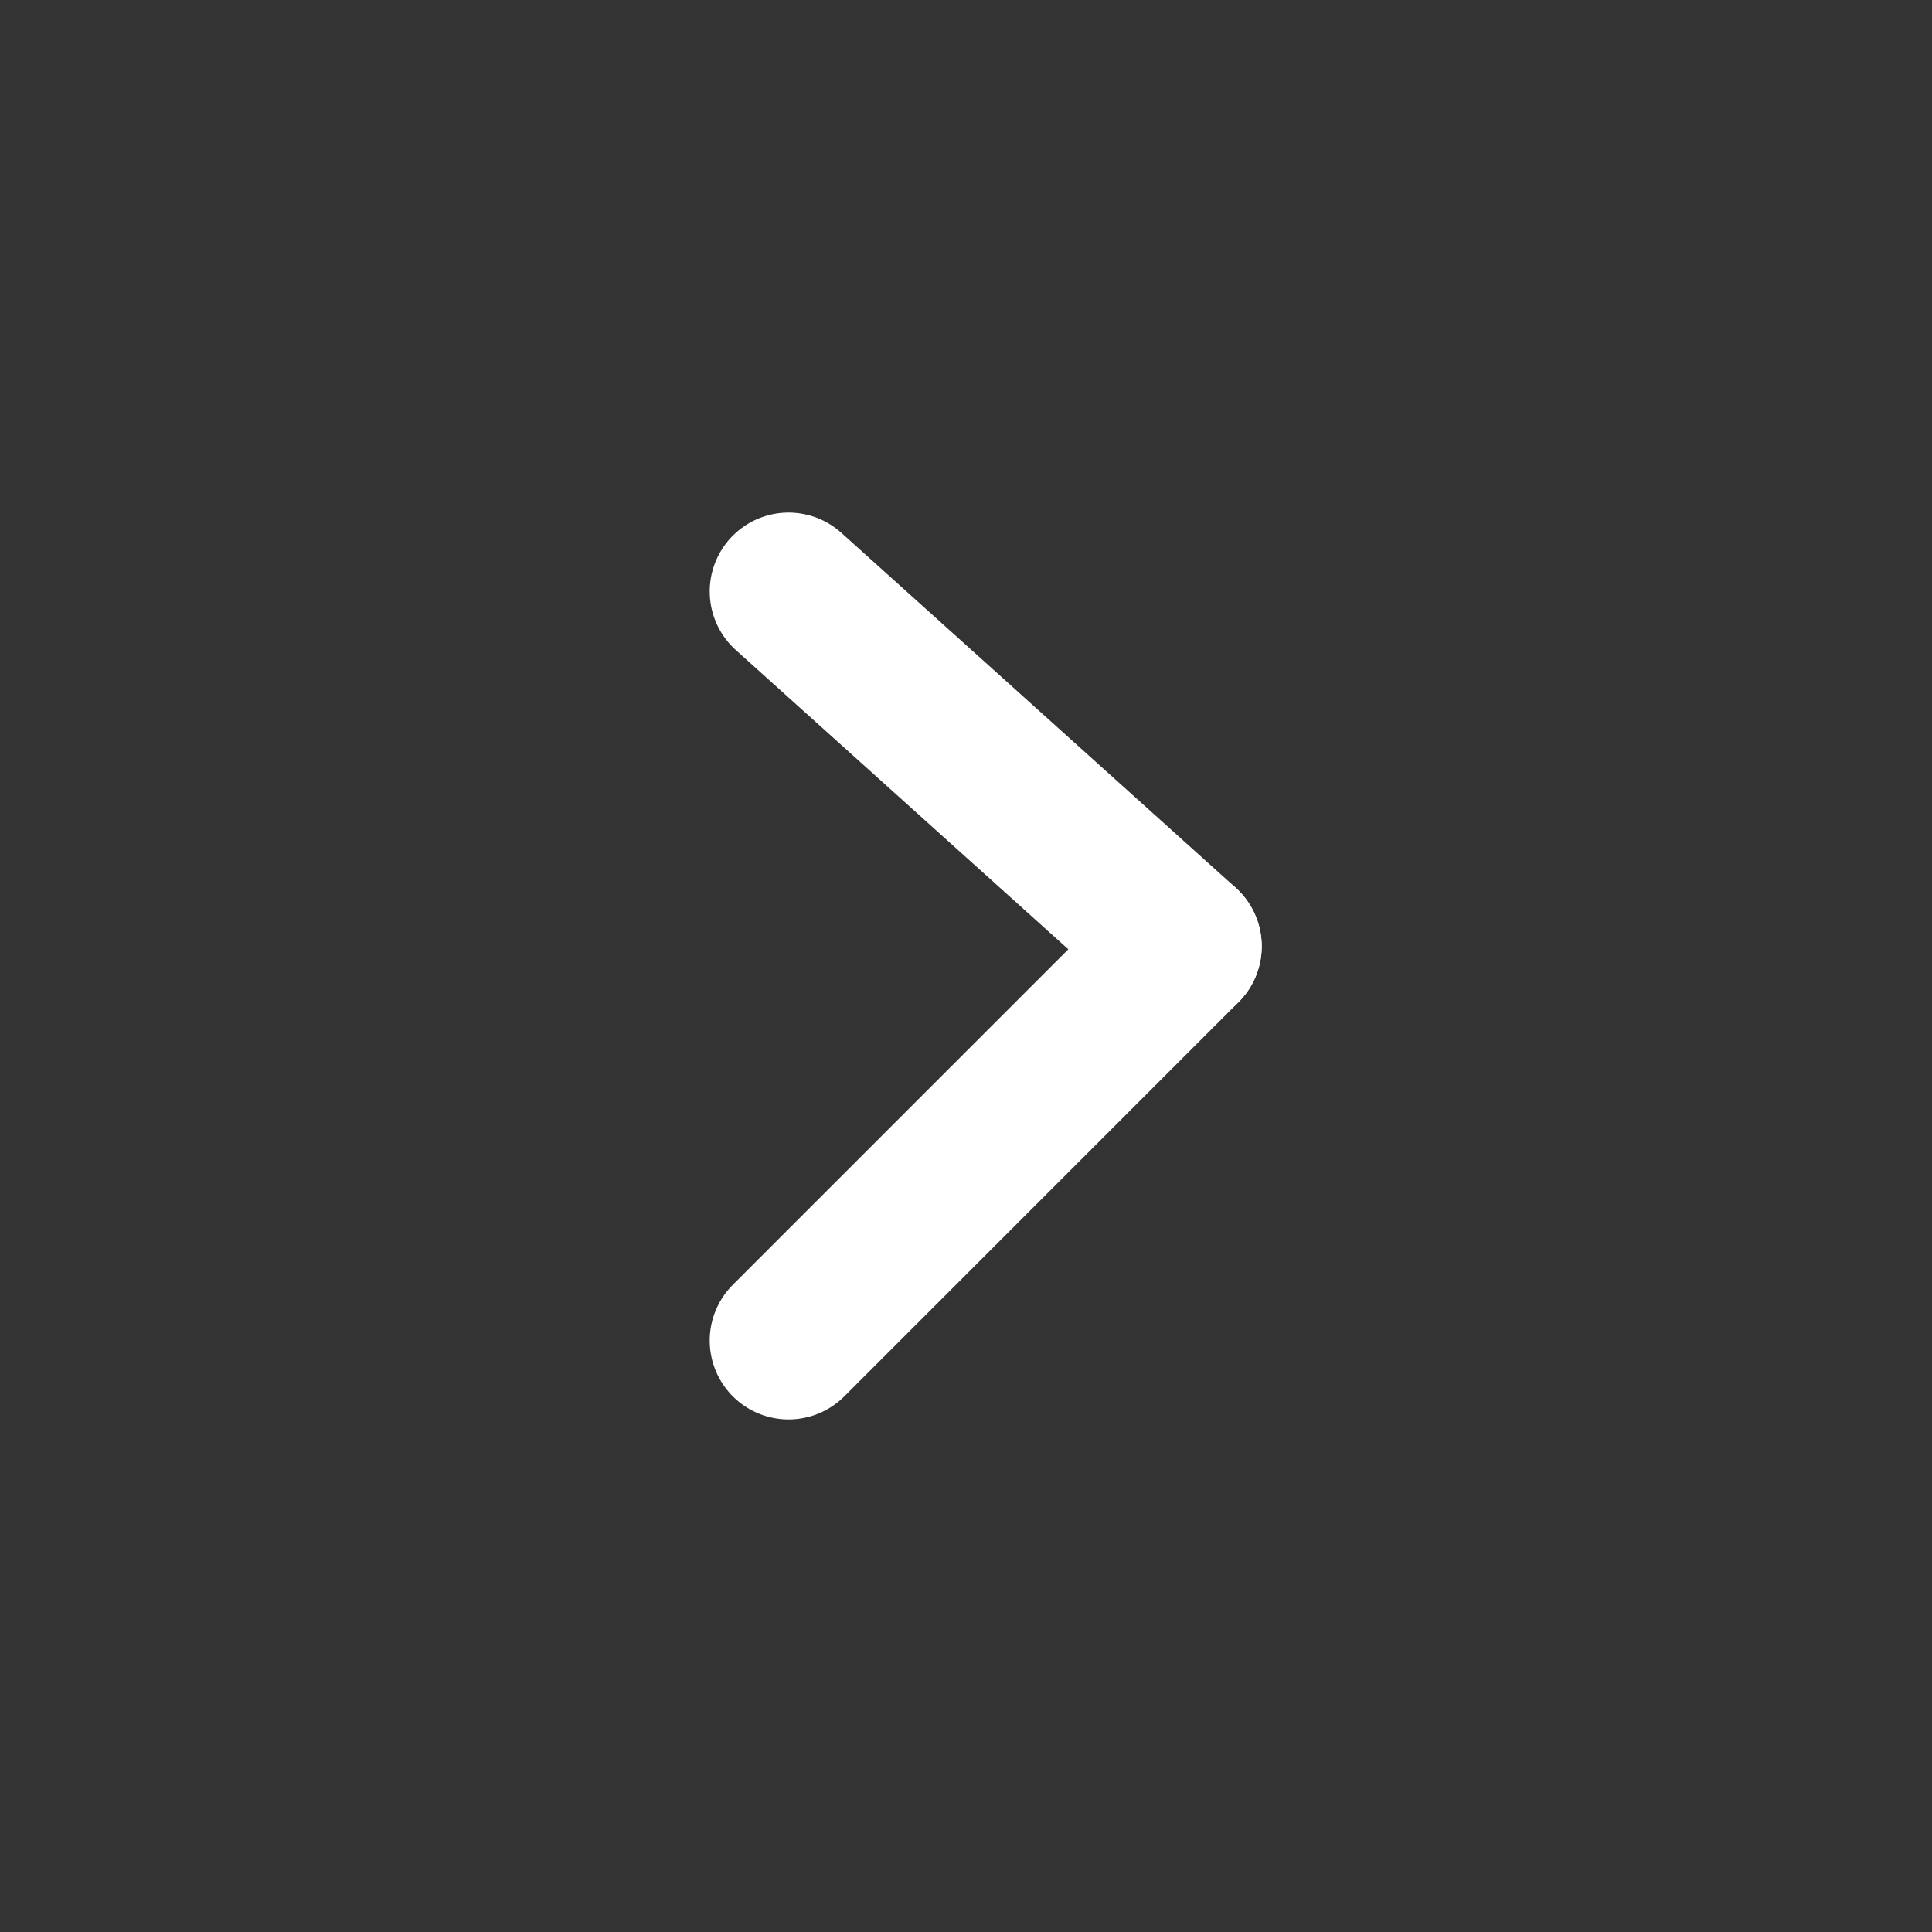
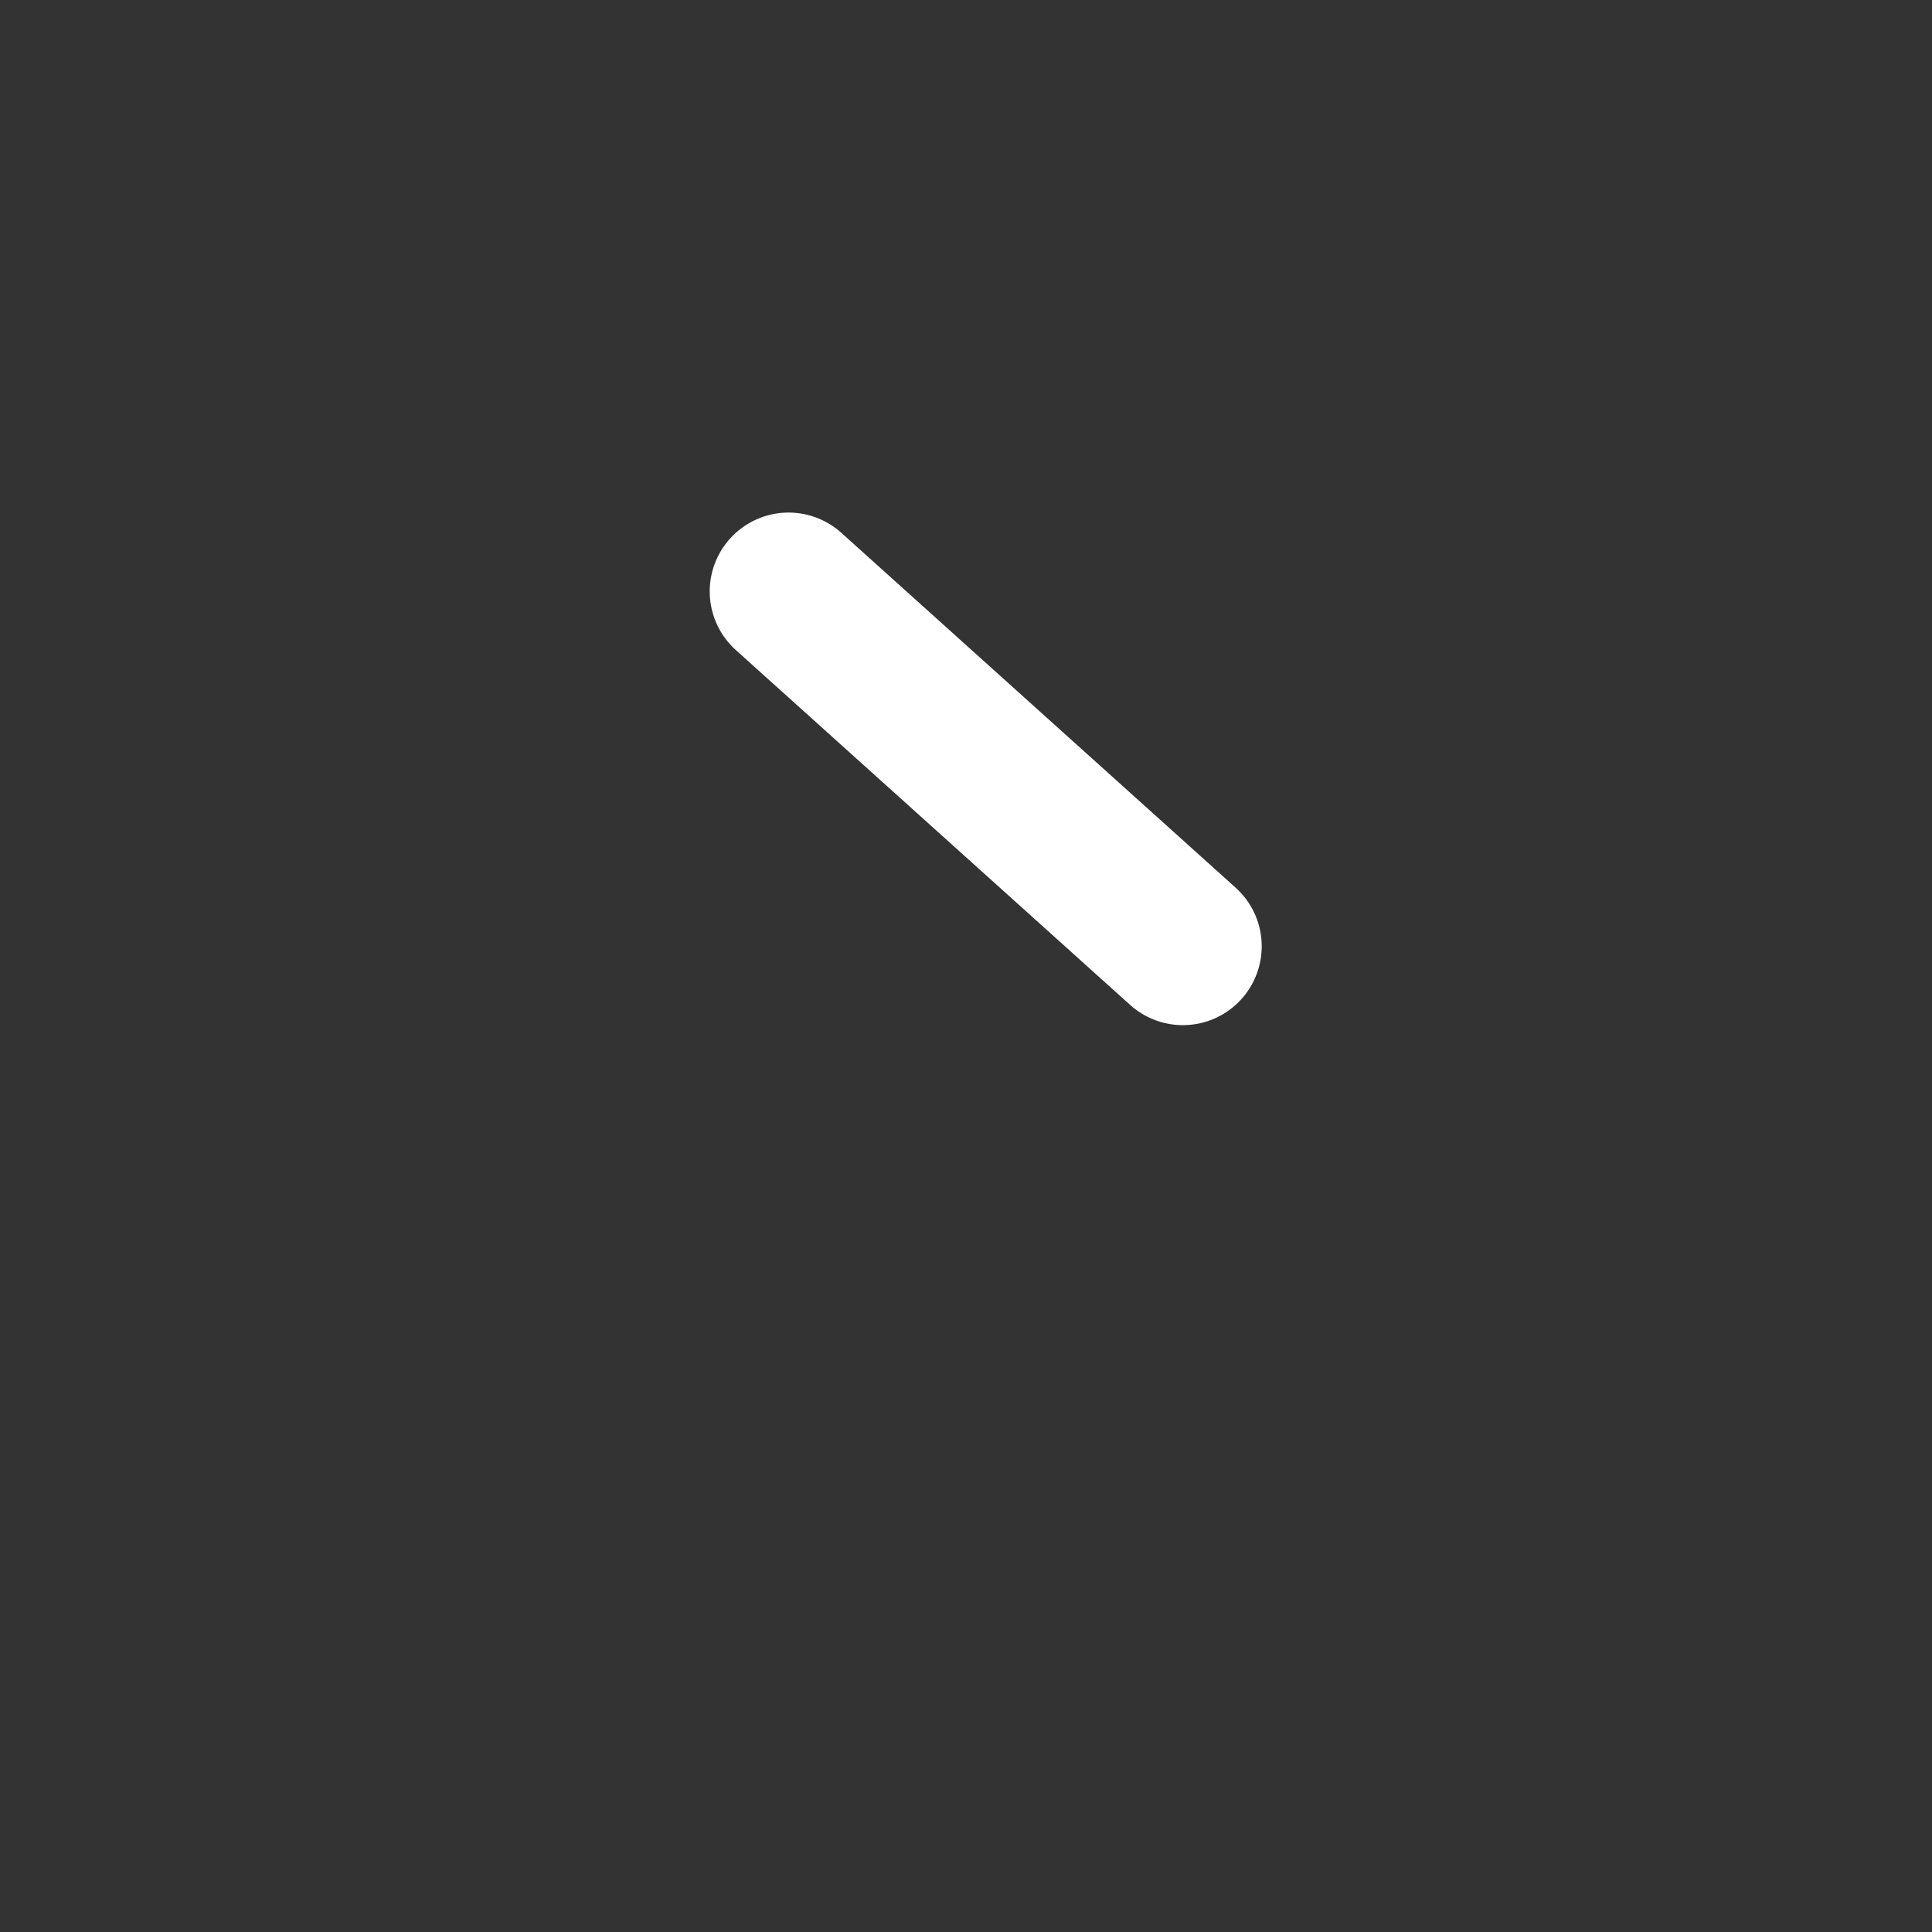
<svg xmlns="http://www.w3.org/2000/svg" width="49" height="49" viewBox="0 0 49 49" fill="none">
  <rect x="0" y="0" width="49" height="49" fill="#333333" stroke="none" />
  <path d="M20 15L30 24" stroke="white" stroke-width="4" stroke-linecap="round" />
-   <path d="M20 34L30 24" stroke="white" stroke-width="4" stroke-linecap="round" />
</svg>